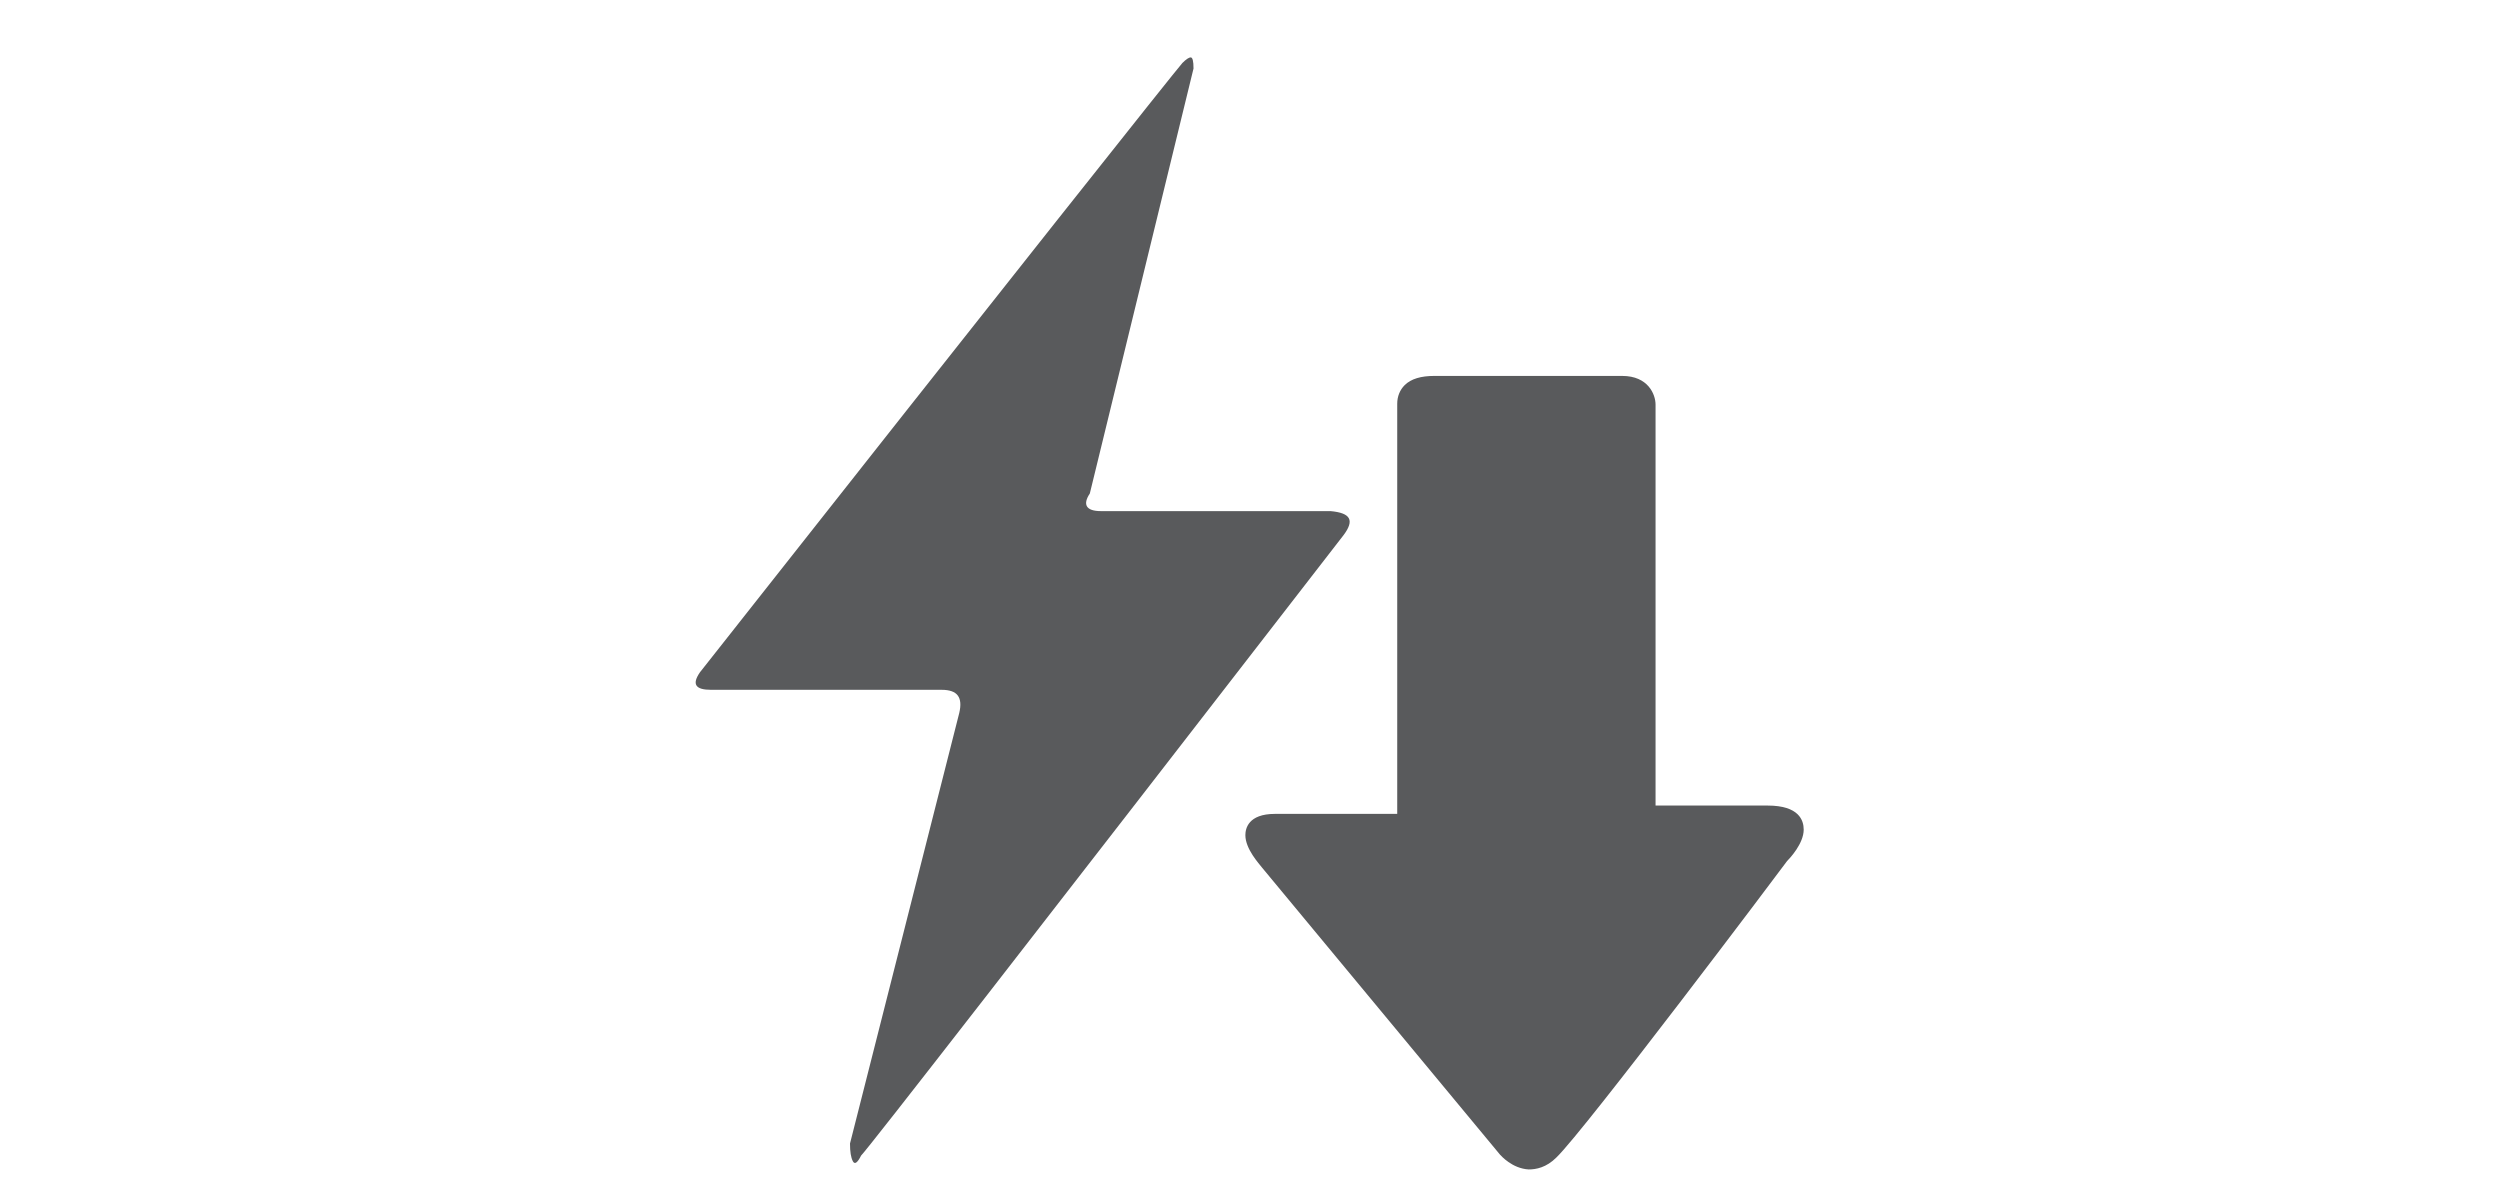
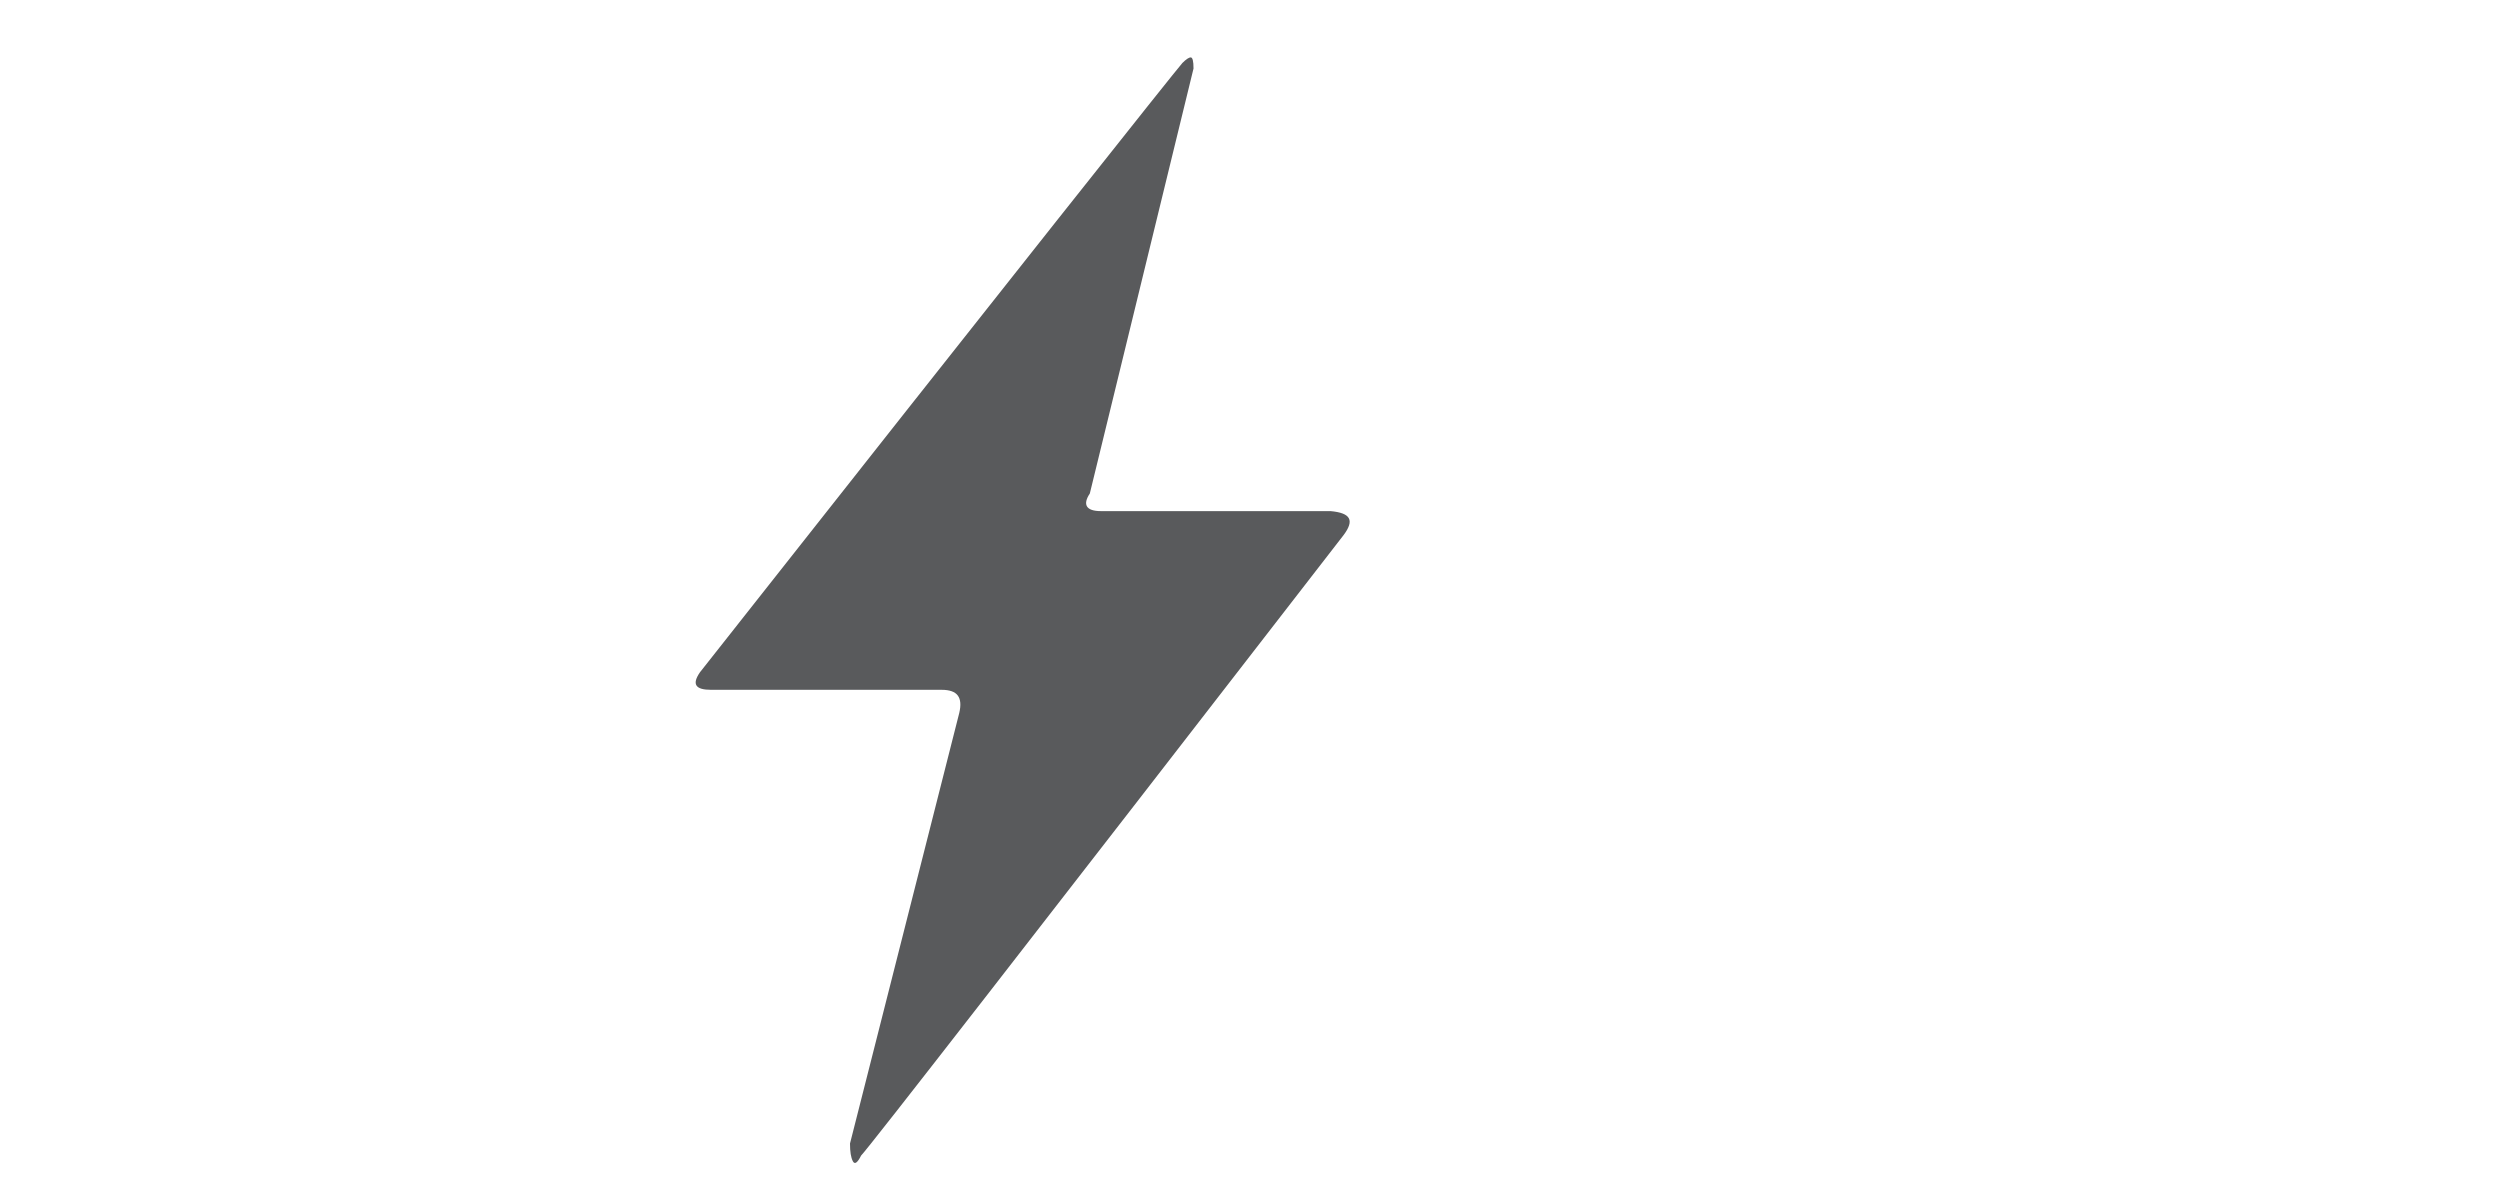
<svg xmlns="http://www.w3.org/2000/svg" version="1.1" id="Lager_1" x="0px" y="0px" viewBox="0 0 270 130" enable-background="new 0 0 270 130" xml:space="preserve">
  <g>
    <path fill="#595A5C" d="M145.1,57.8c-33.9,43.8-51.3,66.2-52.1,67c-0.4,0.8-0.7,1-0.9,0.6c-0.2-0.4-0.3-1-0.3-1.9L103.6,77   c0.4-1.7-0.2-2.5-1.9-2.5H76.8c-1.7,0-2.1-0.6-1.2-1.9c33.9-43,51.3-64.9,52.1-65.8c0.4-0.4,0.7-0.6,0.9-0.6s0.3,0.4,0.3,1.2   l-11.2,45.9c-0.8,1.2-0.4,1.9,1.2,1.9h24.8C145.9,55.4,146.3,56.2,145.1,57.8z" />
    <g>
      <g>
        <g>
          <g>
-             <path fill="#595A5C" d="M134.5,90.2c0-0.7,0.3-2.3,3.2-2.3h13.2V44.1c0-0.1,0-0.3,0-0.5c0-0.8,0.3-1.5,0.8-2       c0.7-0.7,1.8-1,3.2-1h20.3c2.8,0,3.6,2,3.6,3.1V87h12.1c3.4,0,3.9,1.6,3.9,2.6c0,1.5-1.5,3.1-1.8,3.4c-0.8,1.1-21.8,29-24.9,32       c-1.1,1.1-2.2,1.3-3,1.3c-1.8-0.1-3-1.5-3.1-1.6l-25.7-31C136,93.3,134.5,91.7,134.5,90.2z" />
-           </g>
+             </g>
        </g>
      </g>
    </g>
  </g>
</svg>